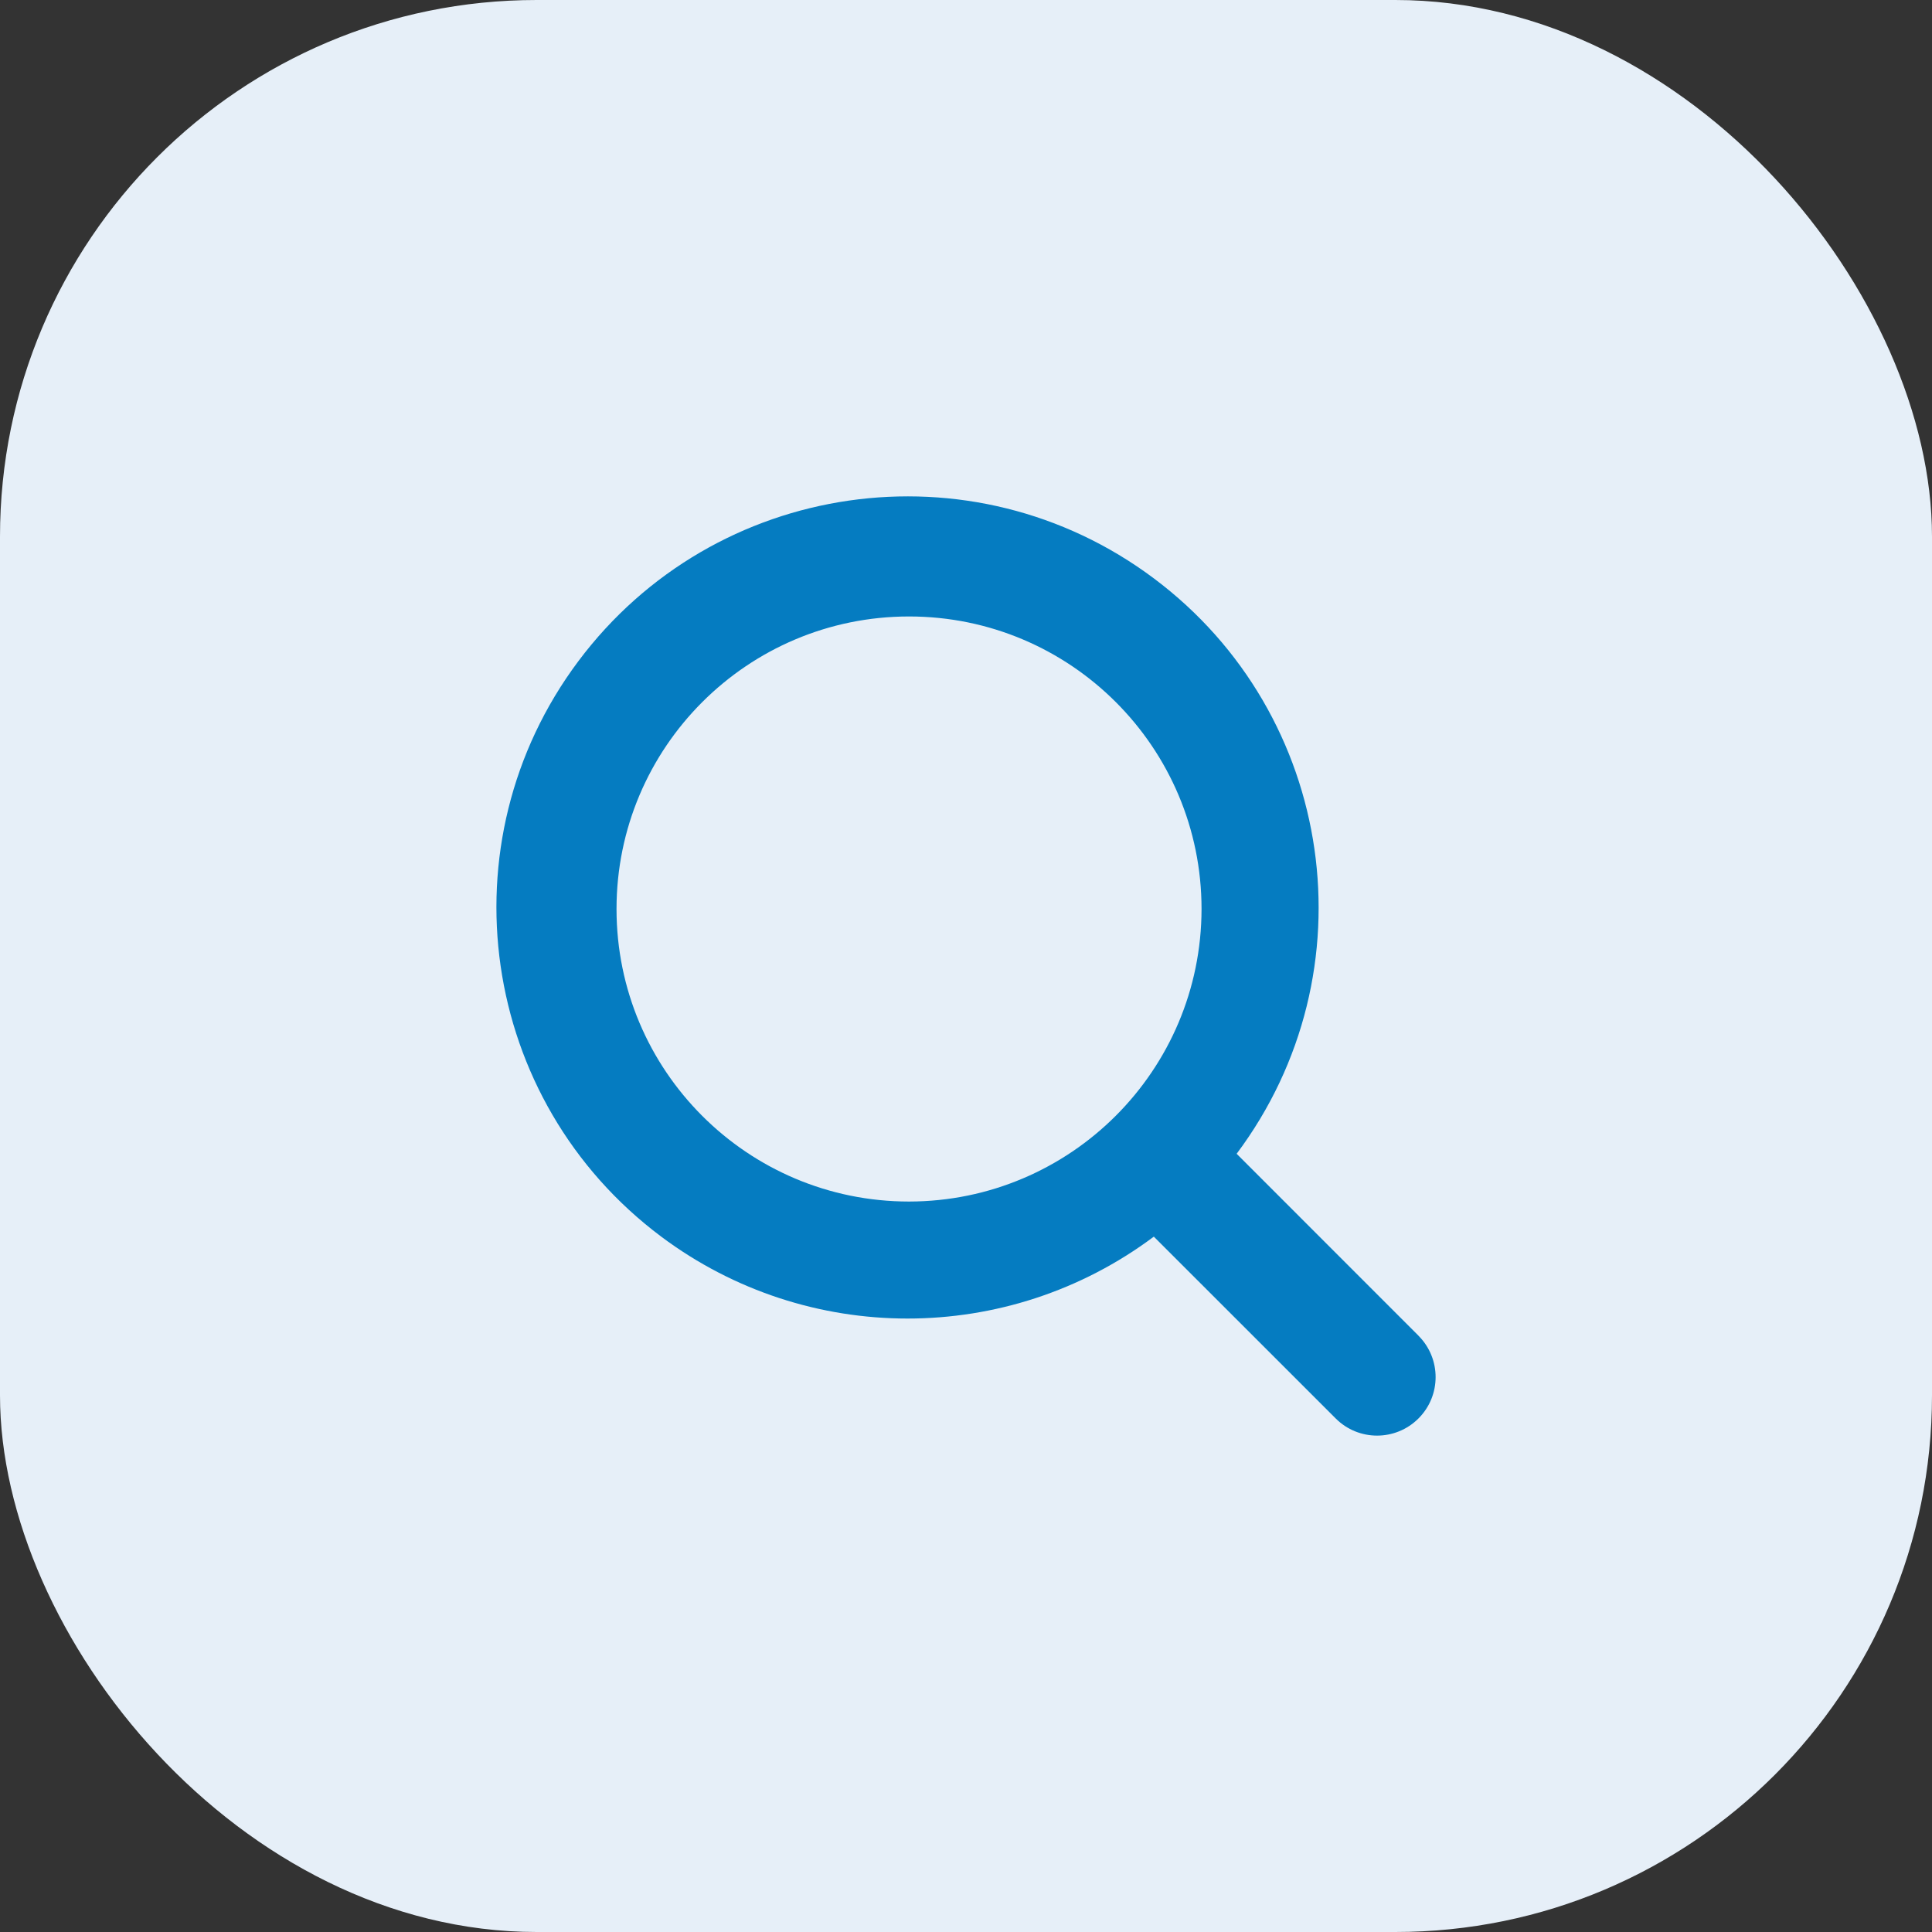
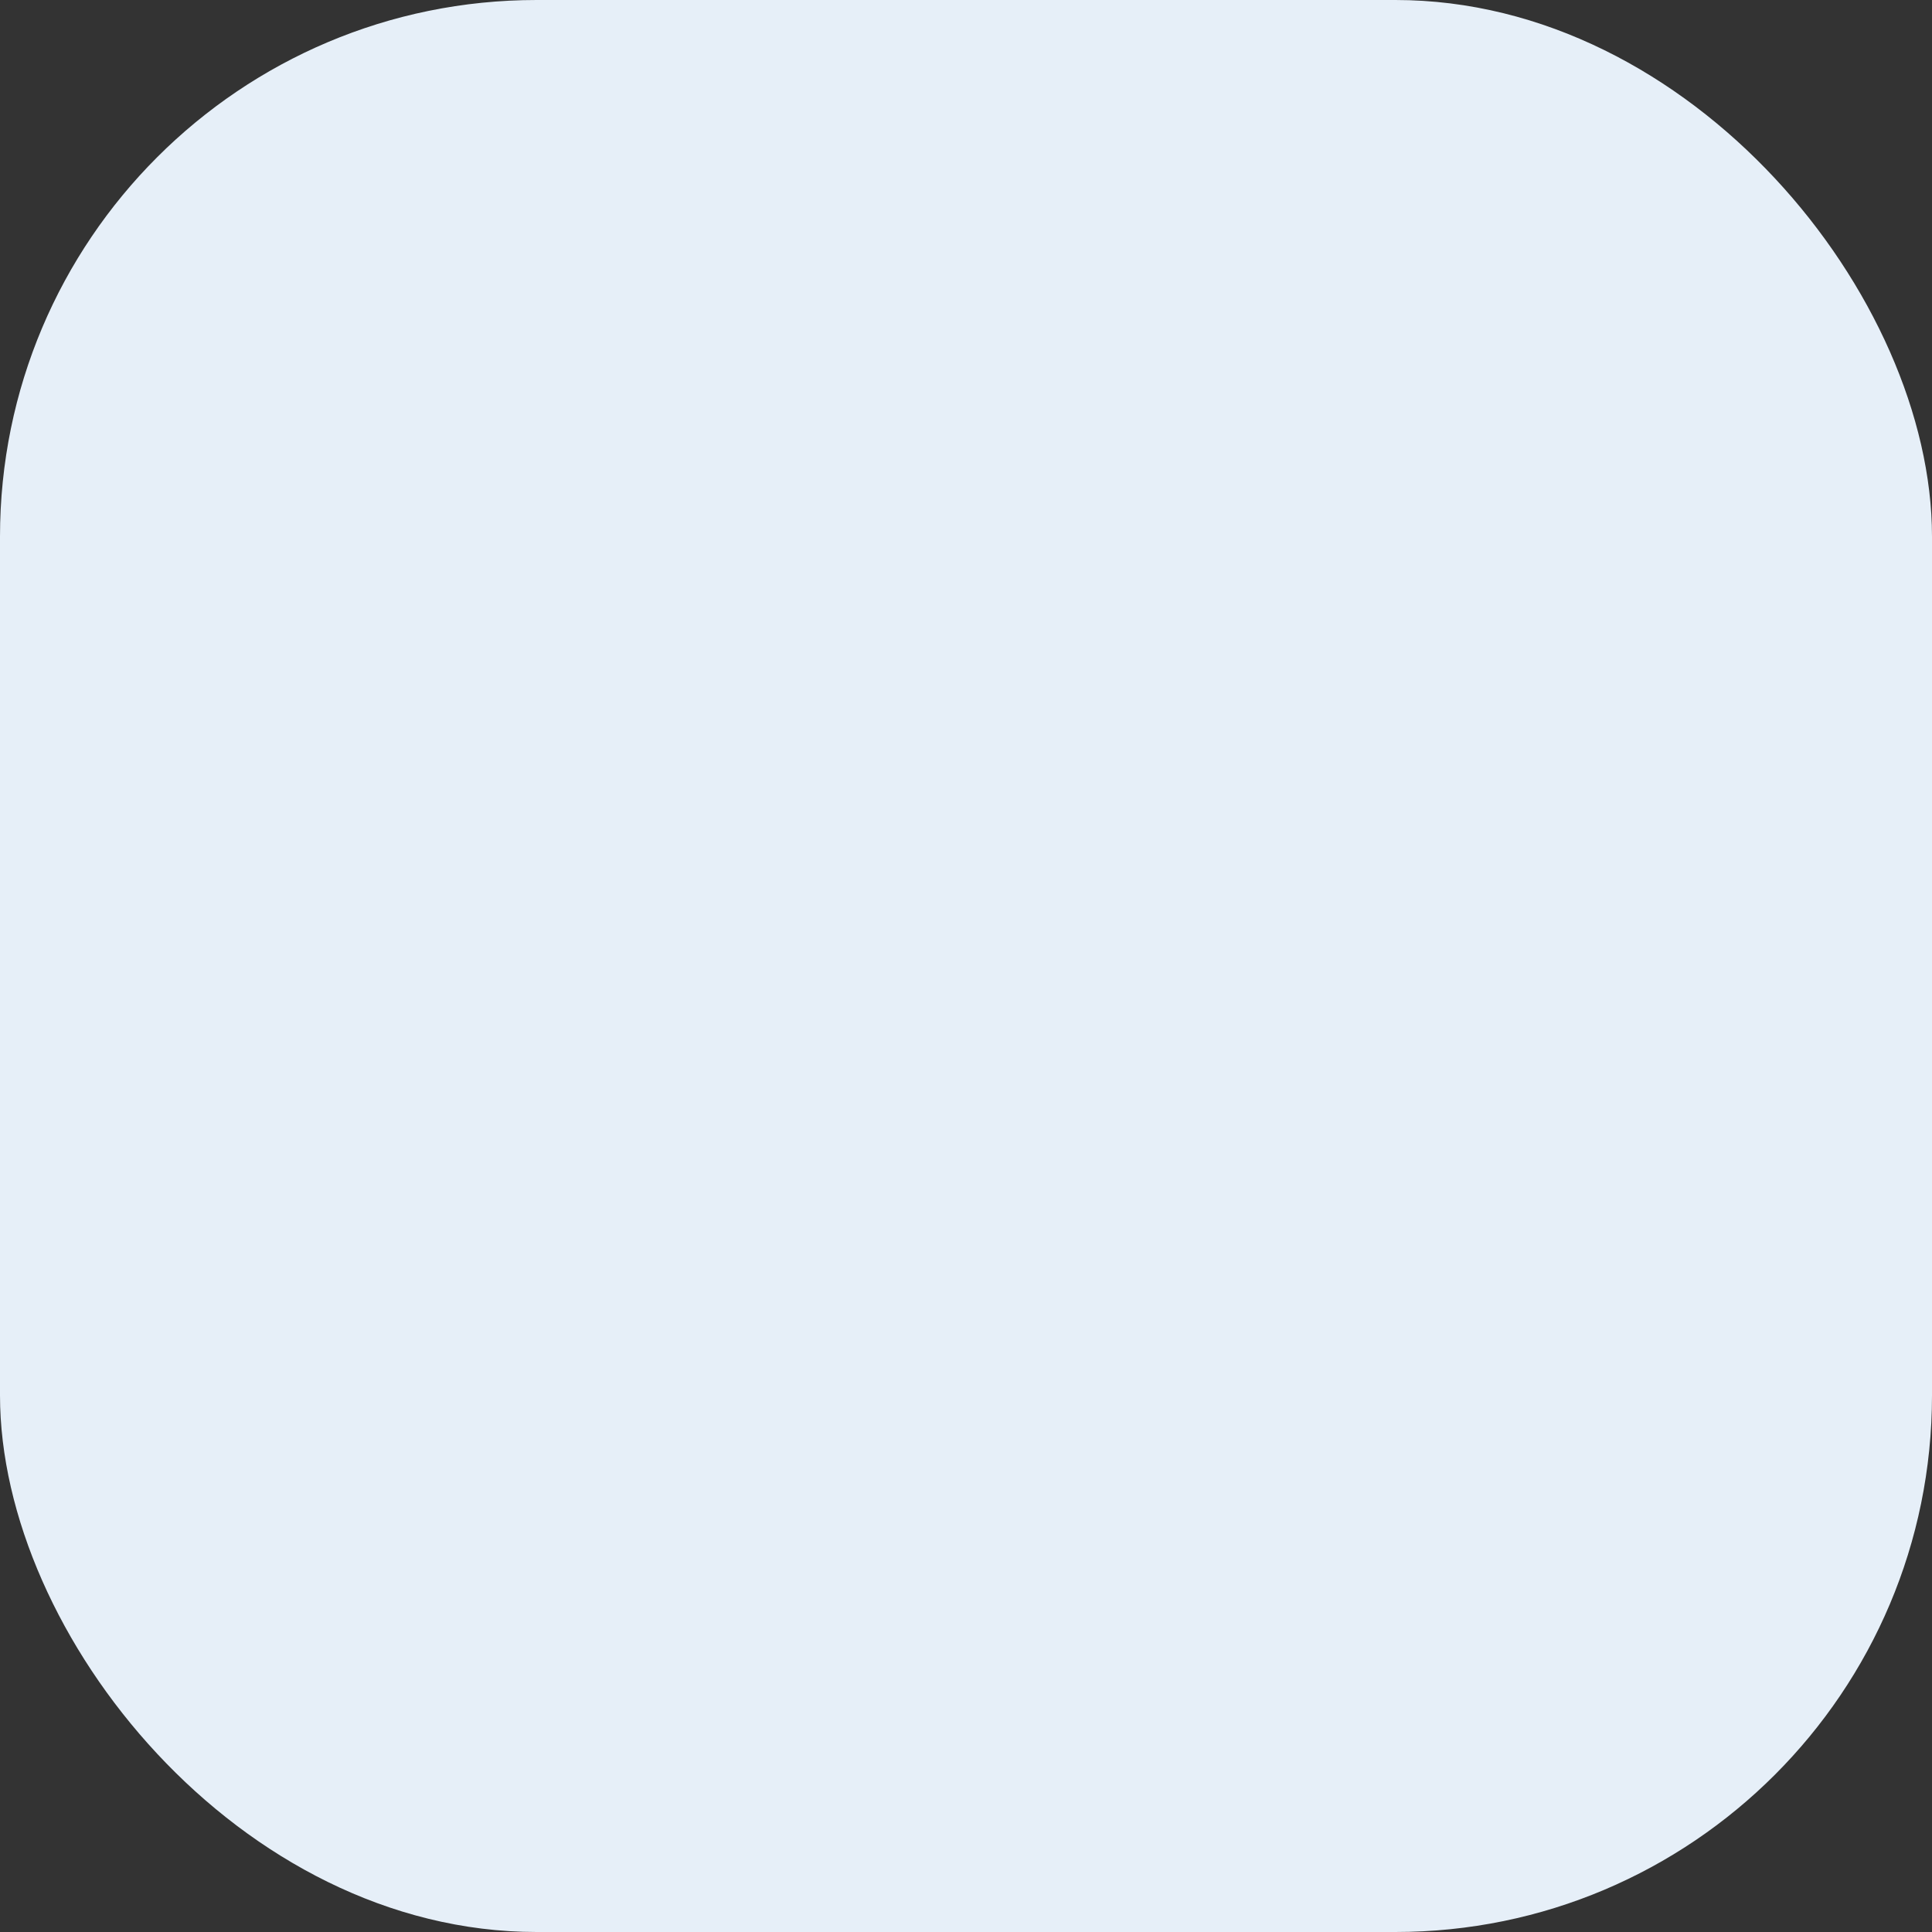
<svg xmlns="http://www.w3.org/2000/svg" width="36" height="36" viewBox="0 0 36 36" fill="none">
  <rect x="0" y="0" width="36" height="36" fill="#333333" stroke="none" />
  <rect width="36" height="36" rx="10" fill="#E6EFF8" />
-   <path d="M26.431 24.888L23.043 21.499C25.578 18.112 24.887 13.311 21.5 10.777C18.113 8.242 13.312 8.933 10.777 12.32C8.243 15.707 8.934 20.508 12.321 23.043C15.042 25.078 18.779 25.078 21.5 23.043L24.889 26.431C25.314 26.857 26.005 26.857 26.431 26.431C26.857 26.006 26.857 25.315 26.431 24.889L26.431 24.888ZM16.939 22.389C13.928 22.389 11.488 19.948 11.488 16.938C11.488 13.928 13.928 11.487 16.939 11.487C19.949 11.487 22.389 13.928 22.389 16.938C22.386 19.947 19.948 22.385 16.939 22.389Z" fill="#057CC1" />
</svg>